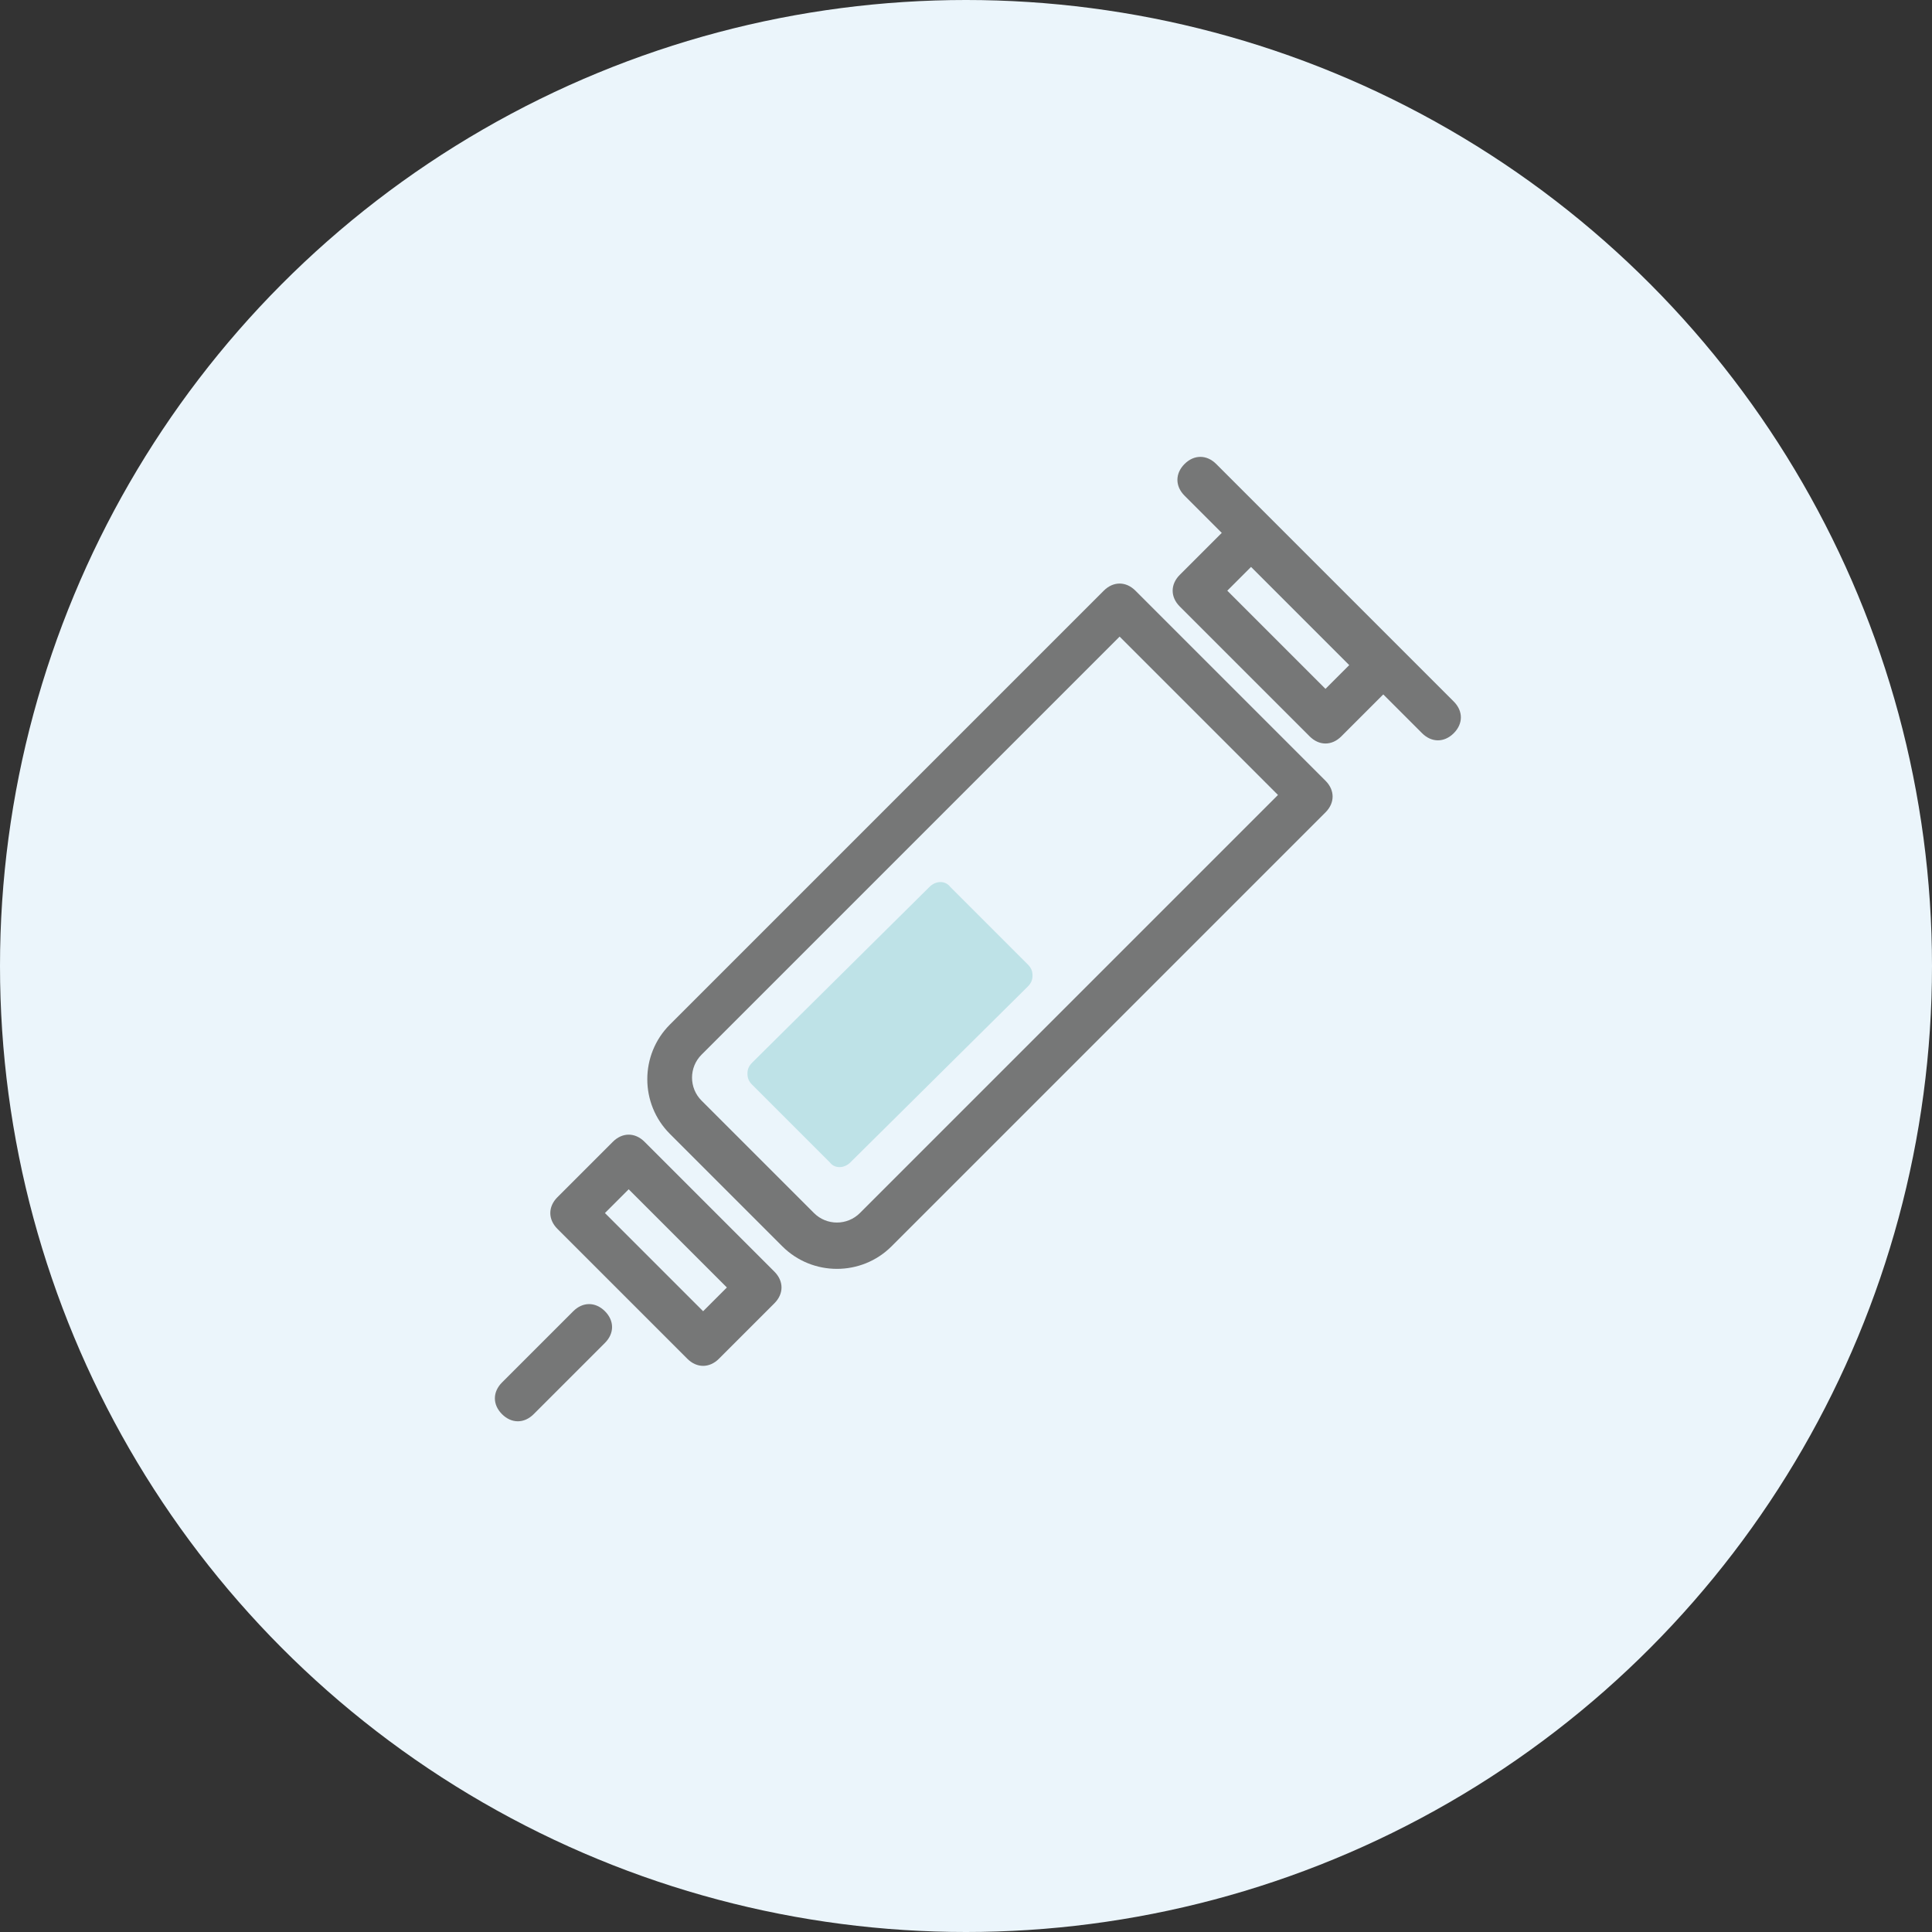
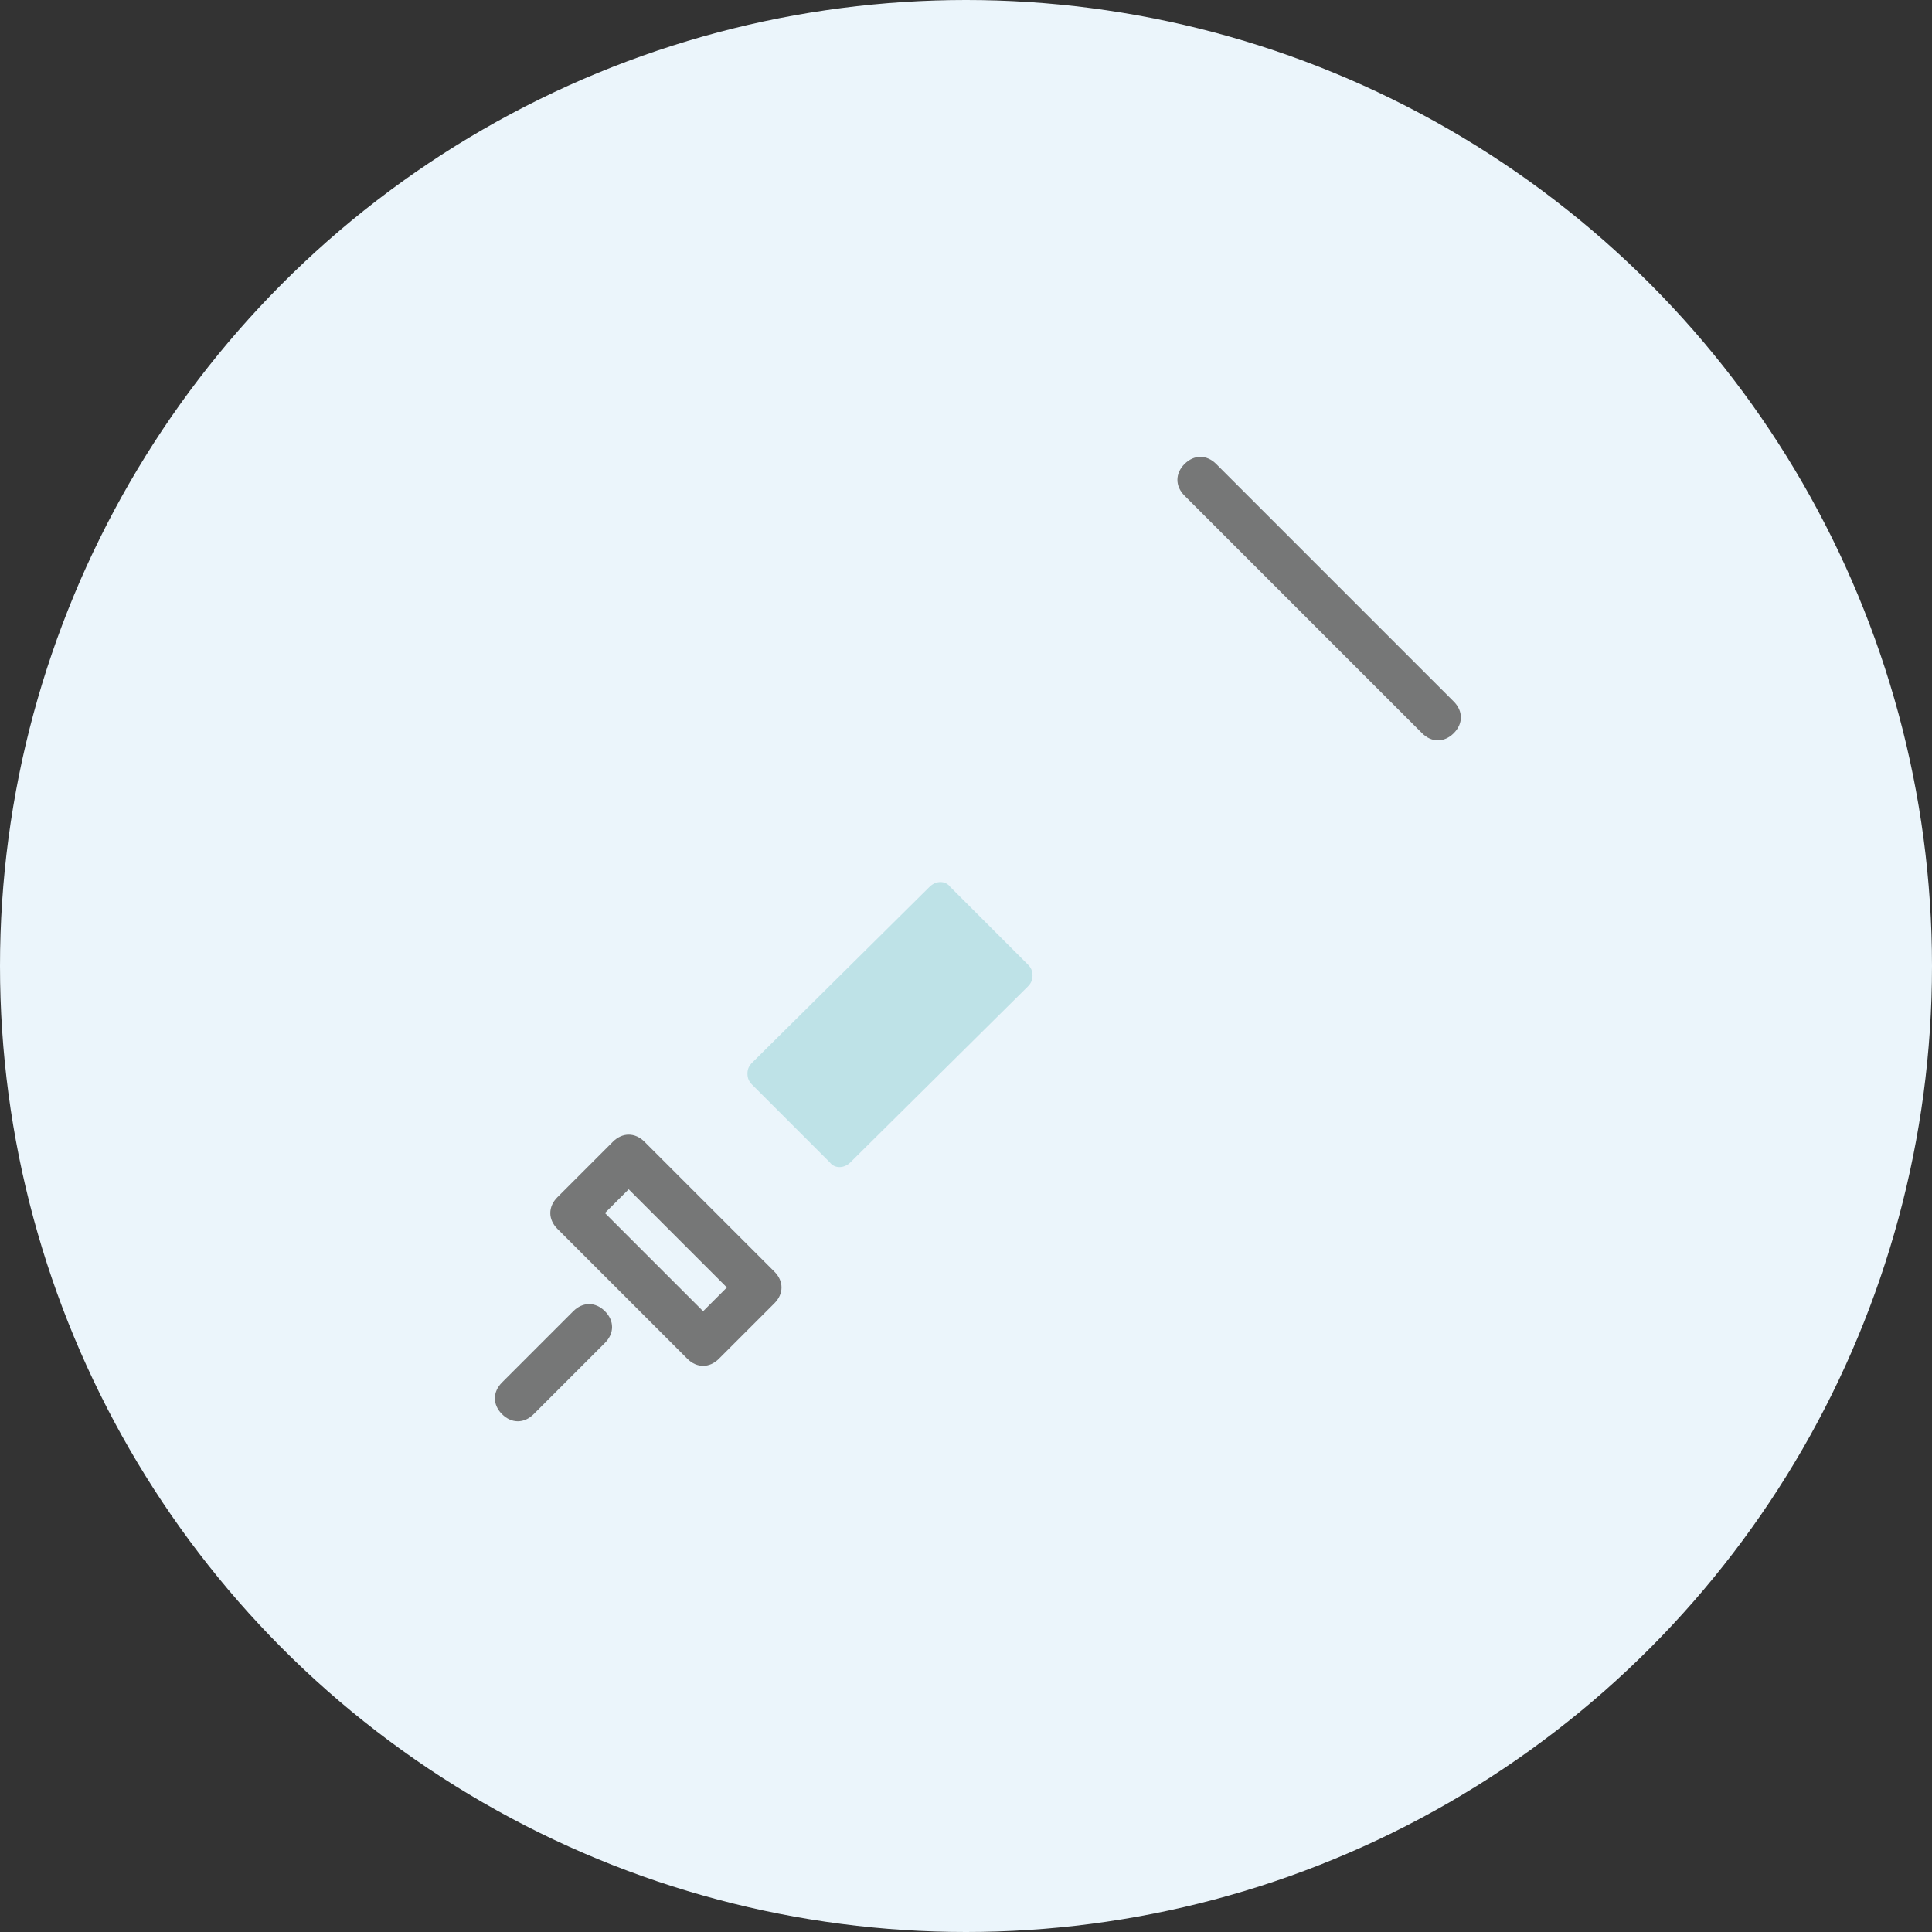
<svg xmlns="http://www.w3.org/2000/svg" id="_レイヤー_1" data-name="レイヤー 1" width="122" height="122" version="1.1" viewBox="0 0 122 122">
  <rect x="0" y="0" width="122" height="122" fill="#333333" stroke="none" />
  <defs>
    <style>
      .cls-1 {
        fill: #767777;
      }

      .cls-1, .cls-2, .cls-3 {
        stroke-width: 0px;
      }

      .cls-2 {
        fill: #bee2e7;
      }

      .cls-3 {
        fill: #ebf5fb;
      }
    </style>
  </defs>
  <circle class="cls-3" cx="61" cy="61" r="61" />
  <g>
-     <path class="cls-1" d="M49.4,78.7l-7.1-7.1c-1.9-1.9-1.9-5,0-6.9l27.4-27.4c.6-.6,1.4-.6,2,0l12,12c.6.6.6,1.4,0,2l-27.4,27.4c-1.9,1.9-5,1.9-6.9,0ZM70.7,40.2l-26.4,26.4c-.8.8-.8,2.1,0,2.9l7.1,7.1c.8.8,2.1.8,2.9,0l26.4-26.4-10-10Z" />
    <path class="cls-1" d="M43.4,85.8l-8.2-8.2c-.6-.6-.6-1.4,0-2l3.5-3.5c.6-.6,1.4-.6,2,0l8.2,8.2c.6.6.6,1.4,0,2l-3.5,3.5c-.6.6-1.4.6-2,0ZM38.2,76.6l6.2,6.2,1.5-1.5-6.2-6.2-1.5,1.5Z" />
-     <path class="cls-1" d="M82.7,46.5l-8.2-8.2c-.6-.6-.6-1.4,0-2l3.5-3.5c.6-.6,1.4-.6,2,0l8.2,8.2c.6.6.6,1.4,0,2l-3.5,3.5c-.6.6-1.4.6-2,0ZM77.5,37.3l6.2,6.2,1.5-1.5-6.2-6.2-1.5,1.5Z" />
    <path class="cls-1" d="M31.7,89.3c-.6-.6-.6-1.4,0-2l4.5-4.5c.6-.6,1.4-.6,2,0s.6,1.4,0,2l-4.5,4.5c-.6.6-1.4.6-2,0Z" />
    <path class="cls-1" d="M89.8,46.3l-15-15c-.6-.6-.6-1.4,0-2s1.4-.6,2,0l15,15c.6.6.6,1.4,0,2s-1.4.6-2,0Z" />
    <g>
      <rect class="cls-2" x="48.4" y="61.3" width="15.8" height="6.9" transform="translate(-29.3 58.6) rotate(-44.9)" />
      <path class="cls-2" d="M52.4,73.4h0s-4.9-4.9-4.9-4.9c-.2-.2-.3-.4-.3-.7,0-.3.1-.5.3-.7l11.2-11.1c.4-.4,1-.4,1.3,0h0s4.9,4.9,4.9,4.9c.2.2.3.4.3.7,0,.3-.1.5-.3.7l-11.2,11.1c-.4.4-1,.4-1.3,0ZM49.5,67.9l3.6,3.6,9.8-9.8-3.6-3.6-9.8,9.8Z" />
    </g>
  </g>
</svg>